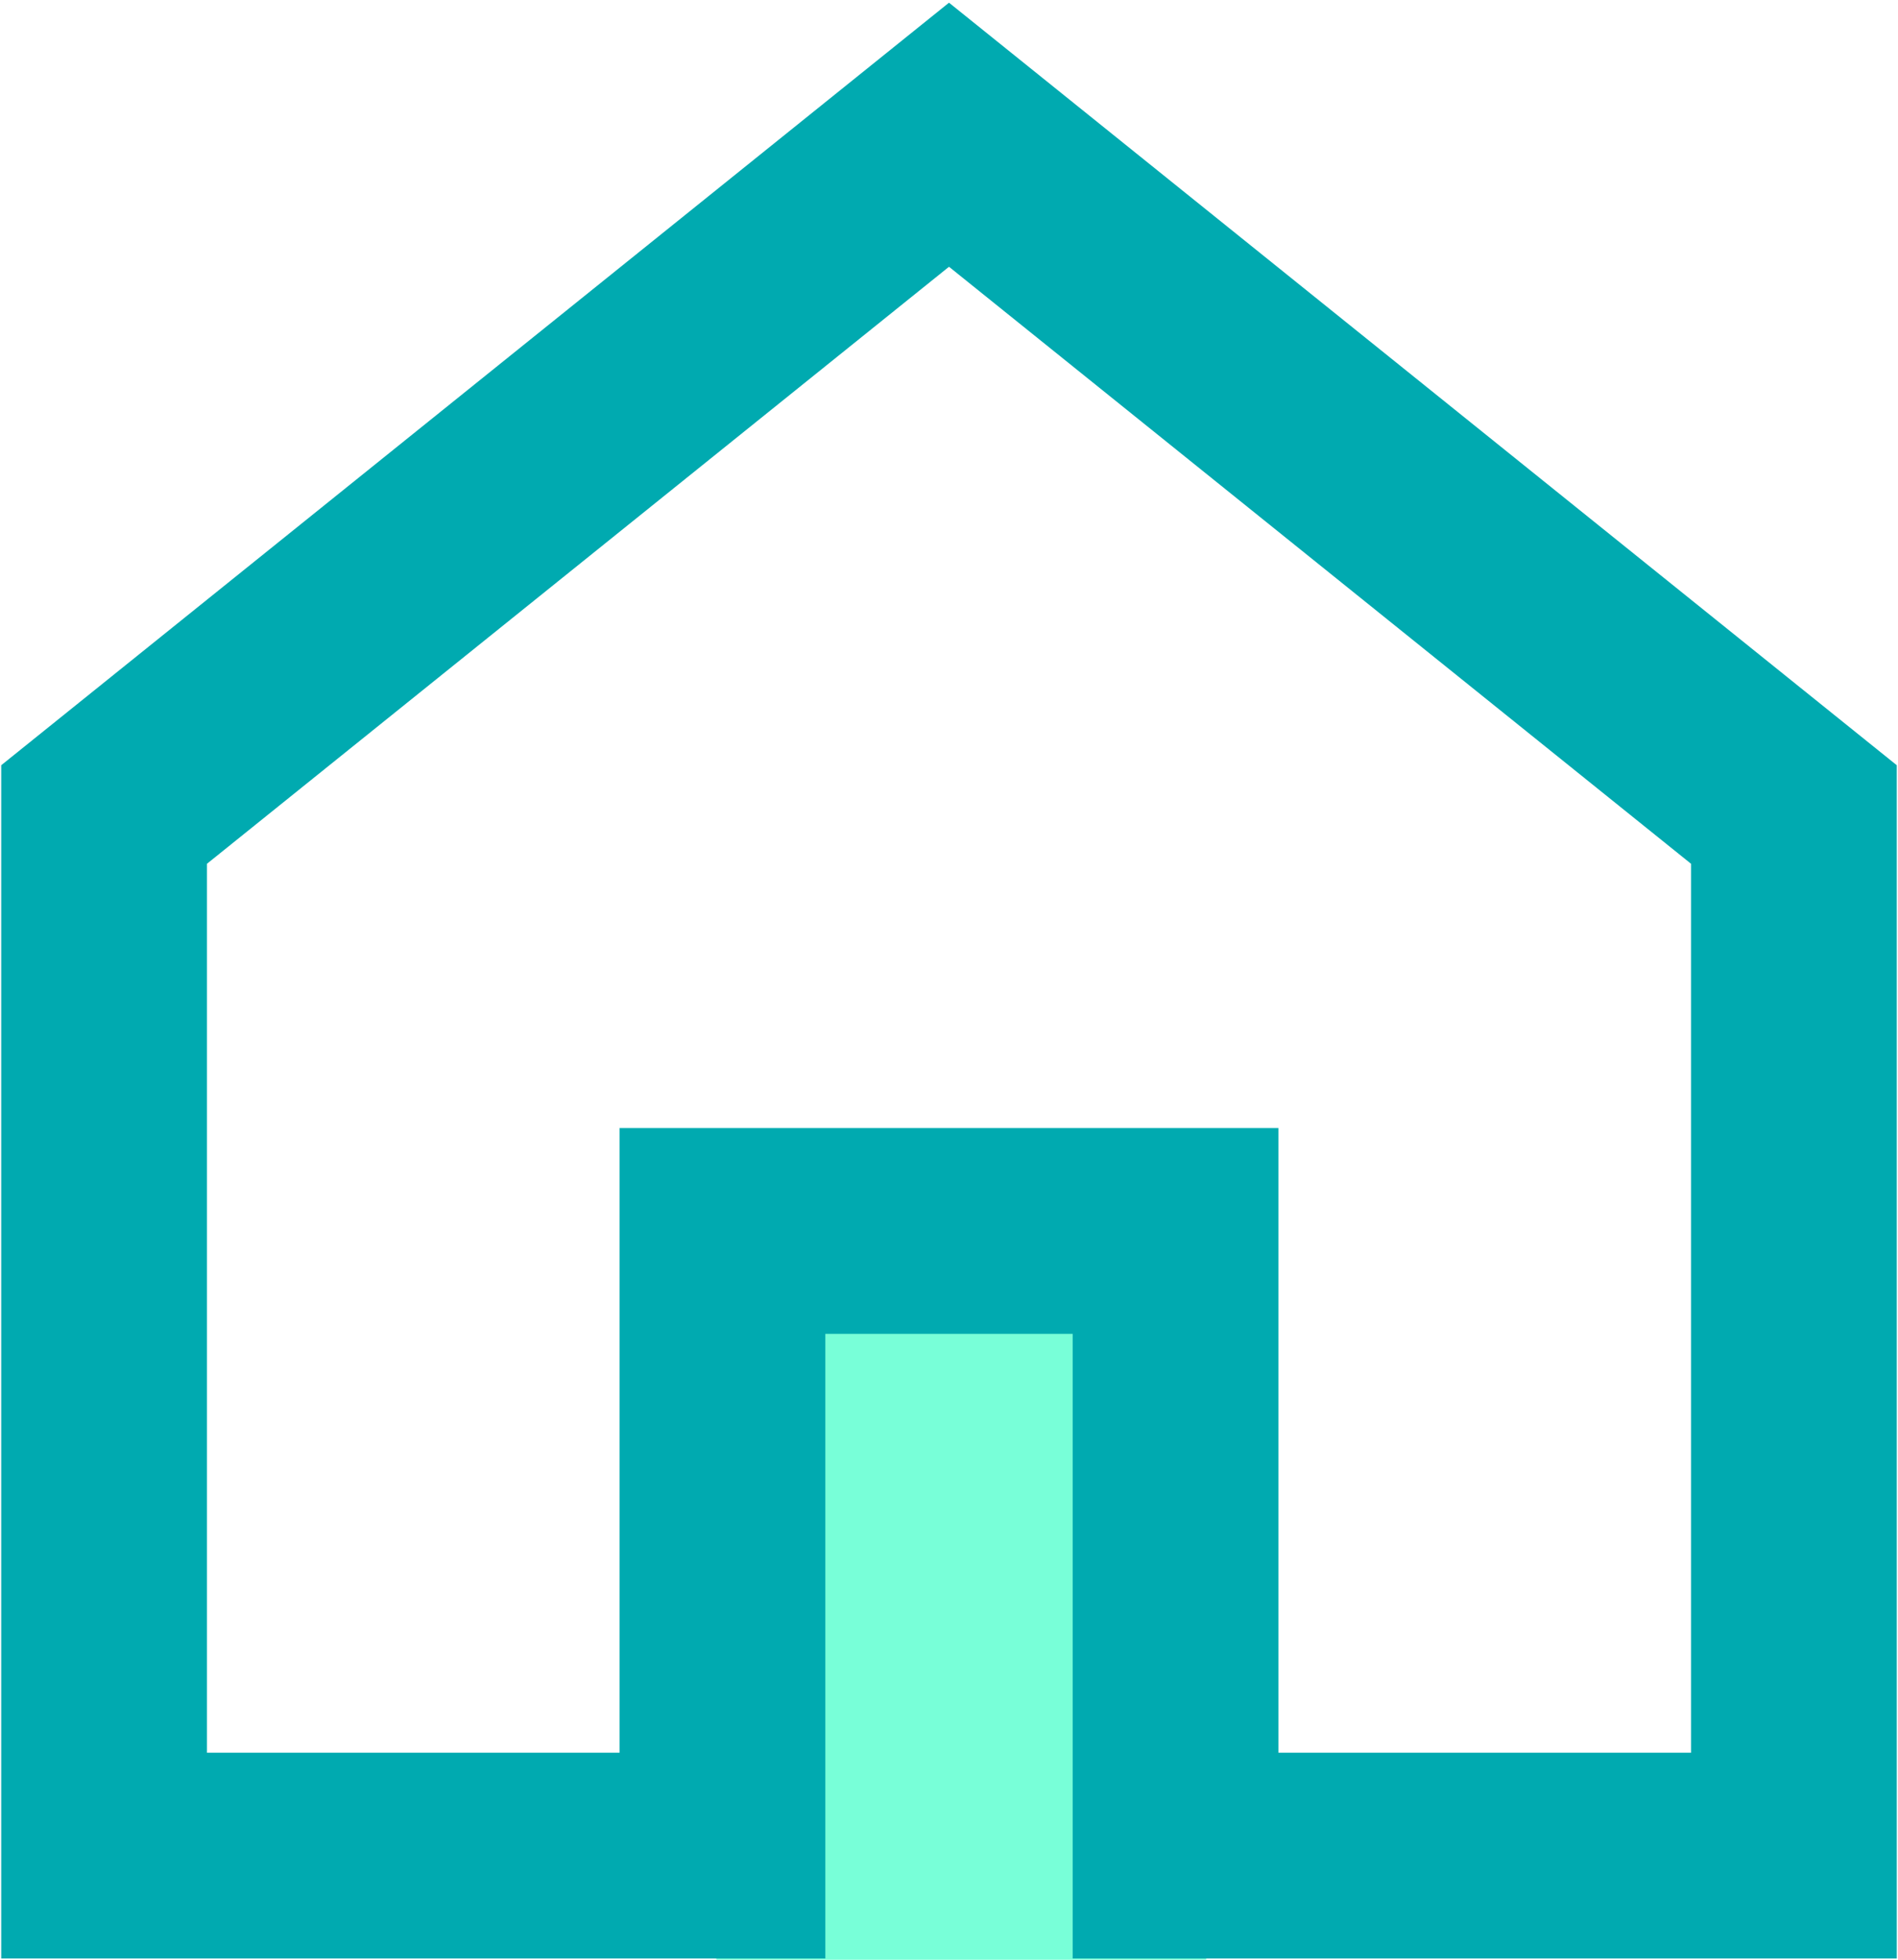
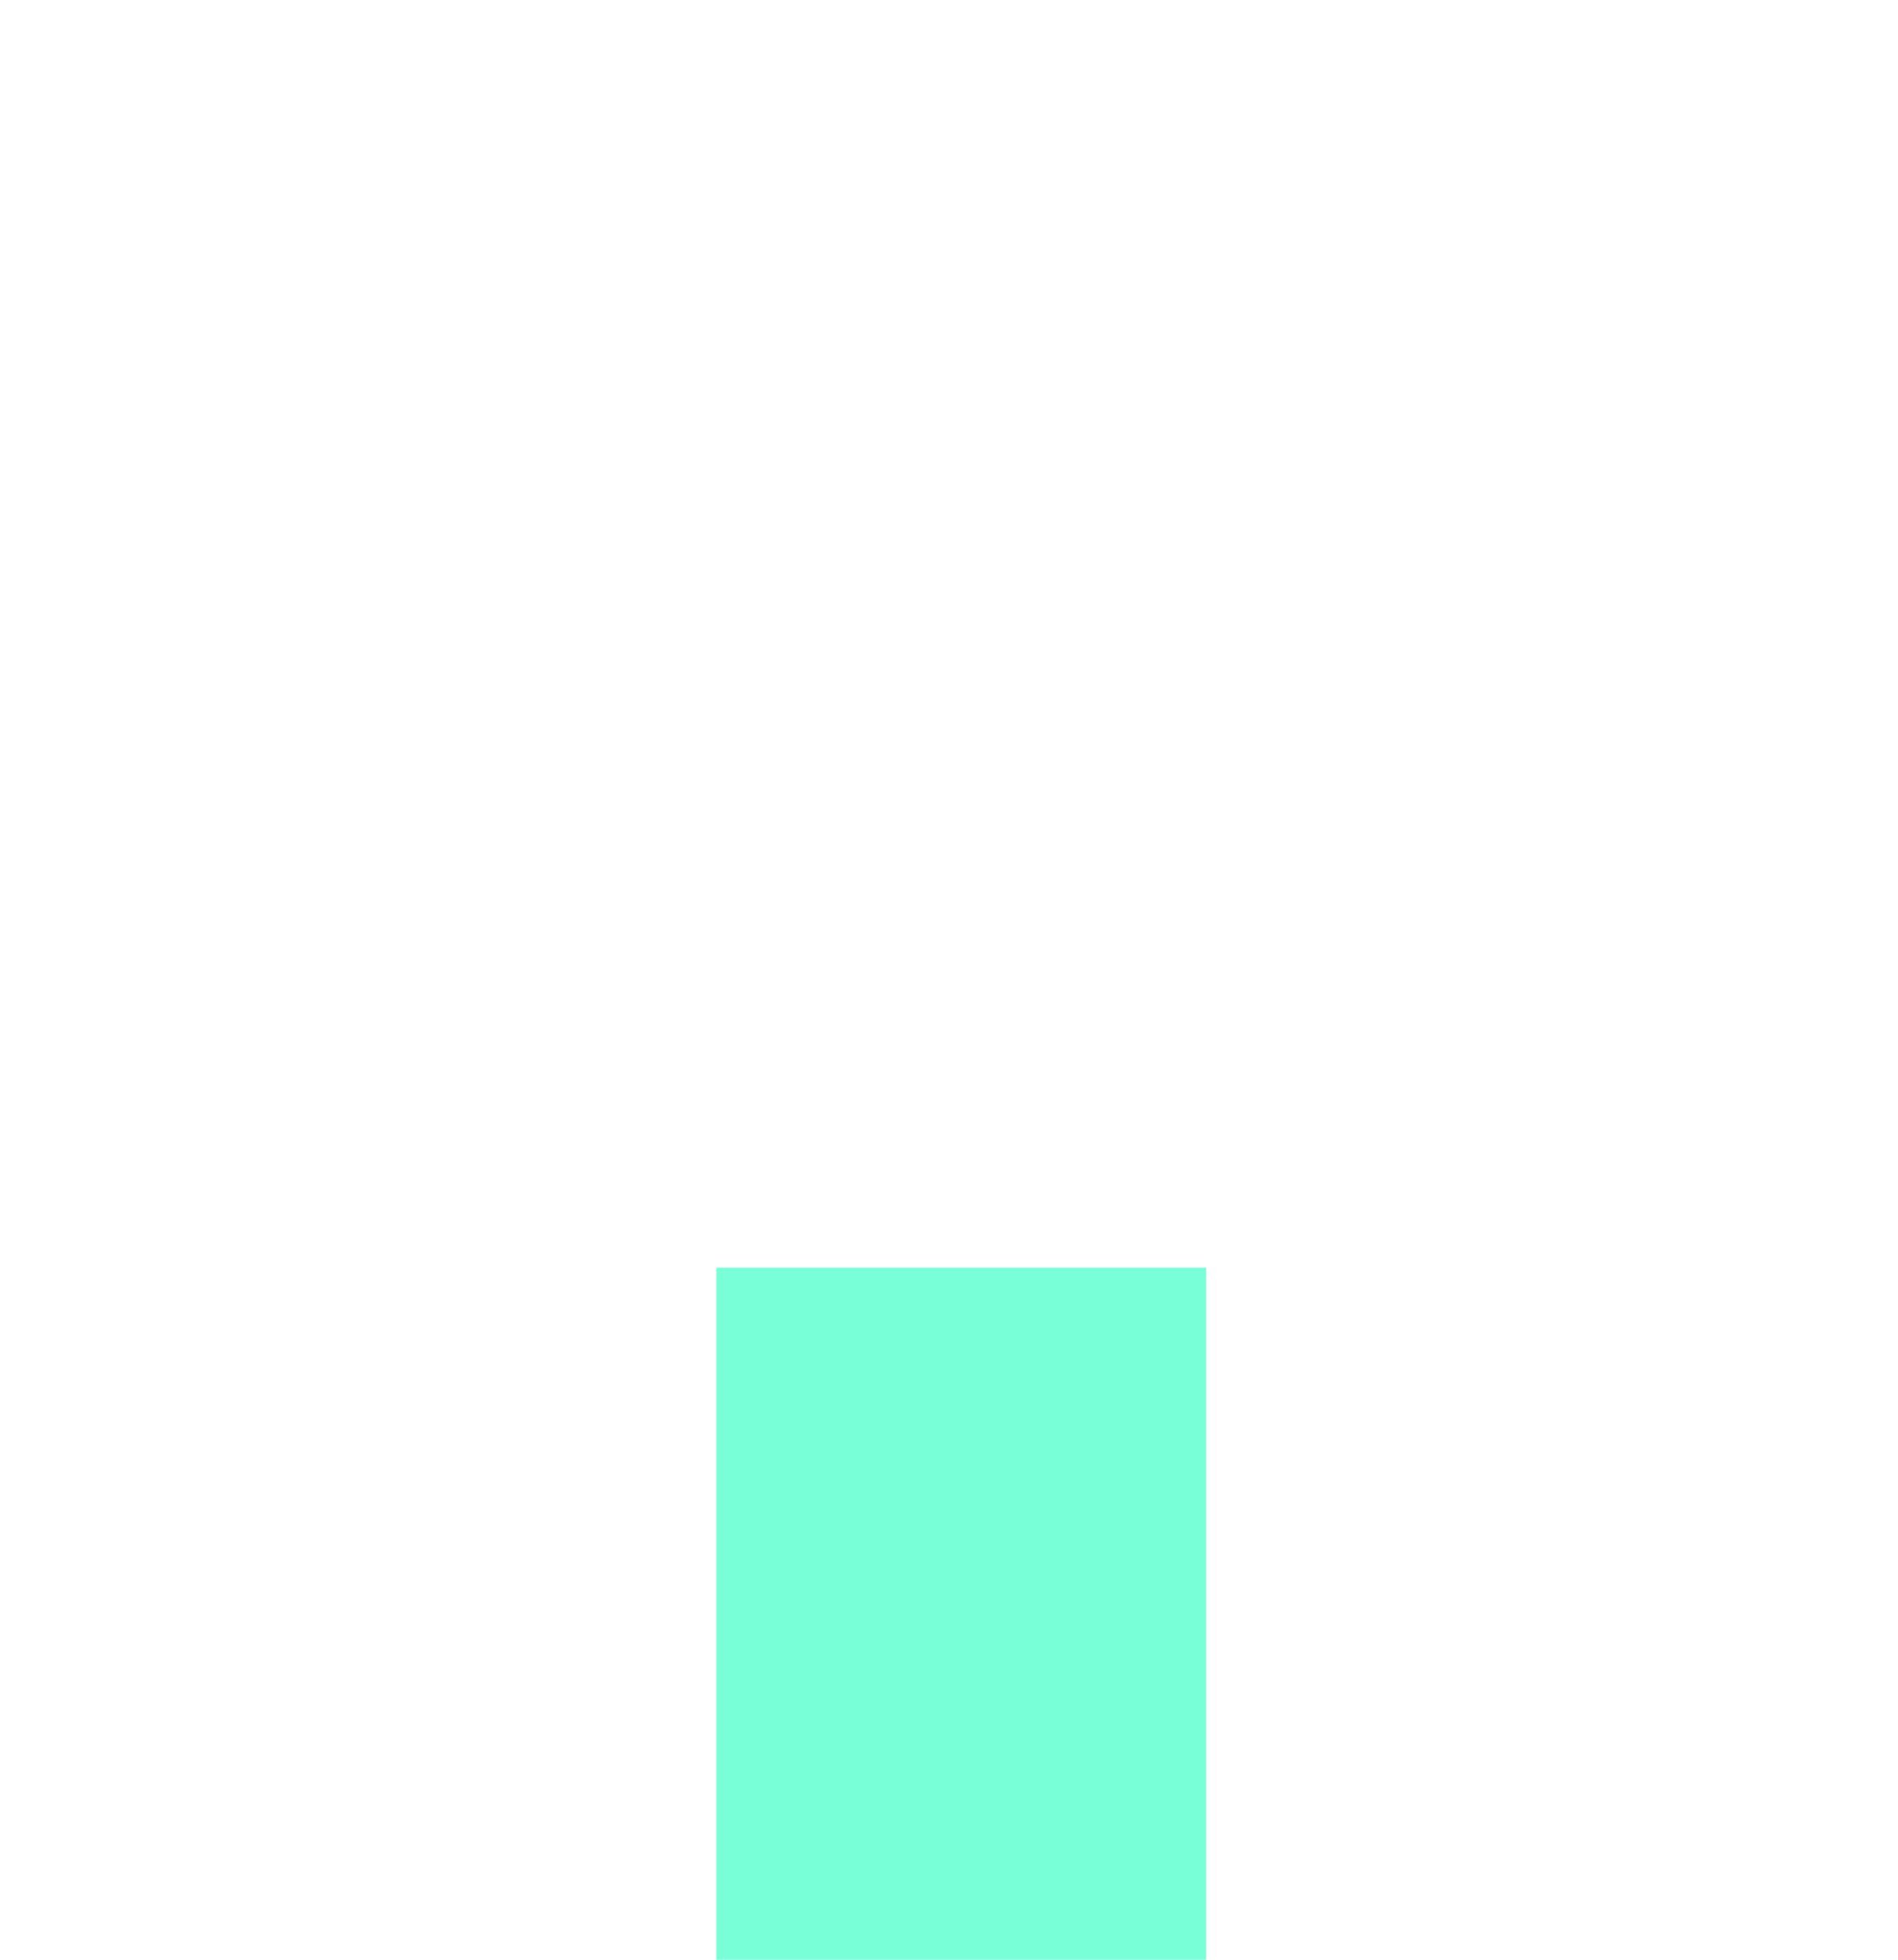
<svg xmlns="http://www.w3.org/2000/svg" version="1.1" id="Layer_1" x="0px" y="0px" viewBox="0 0 31 32" style="enable-background:new 0 0 31 32;" xml:space="preserve">
  <style type="text/css">
	.st0{fill:#78FFD8;}
	.st1{fill:none;stroke:#00AAB0;stroke-width:3.36;}
</style>
  <g>
    <rect x="11.7" y="20.7" class="st0" width="8" height="11.3" />
-     <polygon class="st1" points="29.3,30.3 29.3,13.3 15.5,2.2 1.7,13.3 1.7,30.3 11.8,30.3 11.8,20.1 19.2,20.1 19.2,30.3  " />
  </g>
</svg>